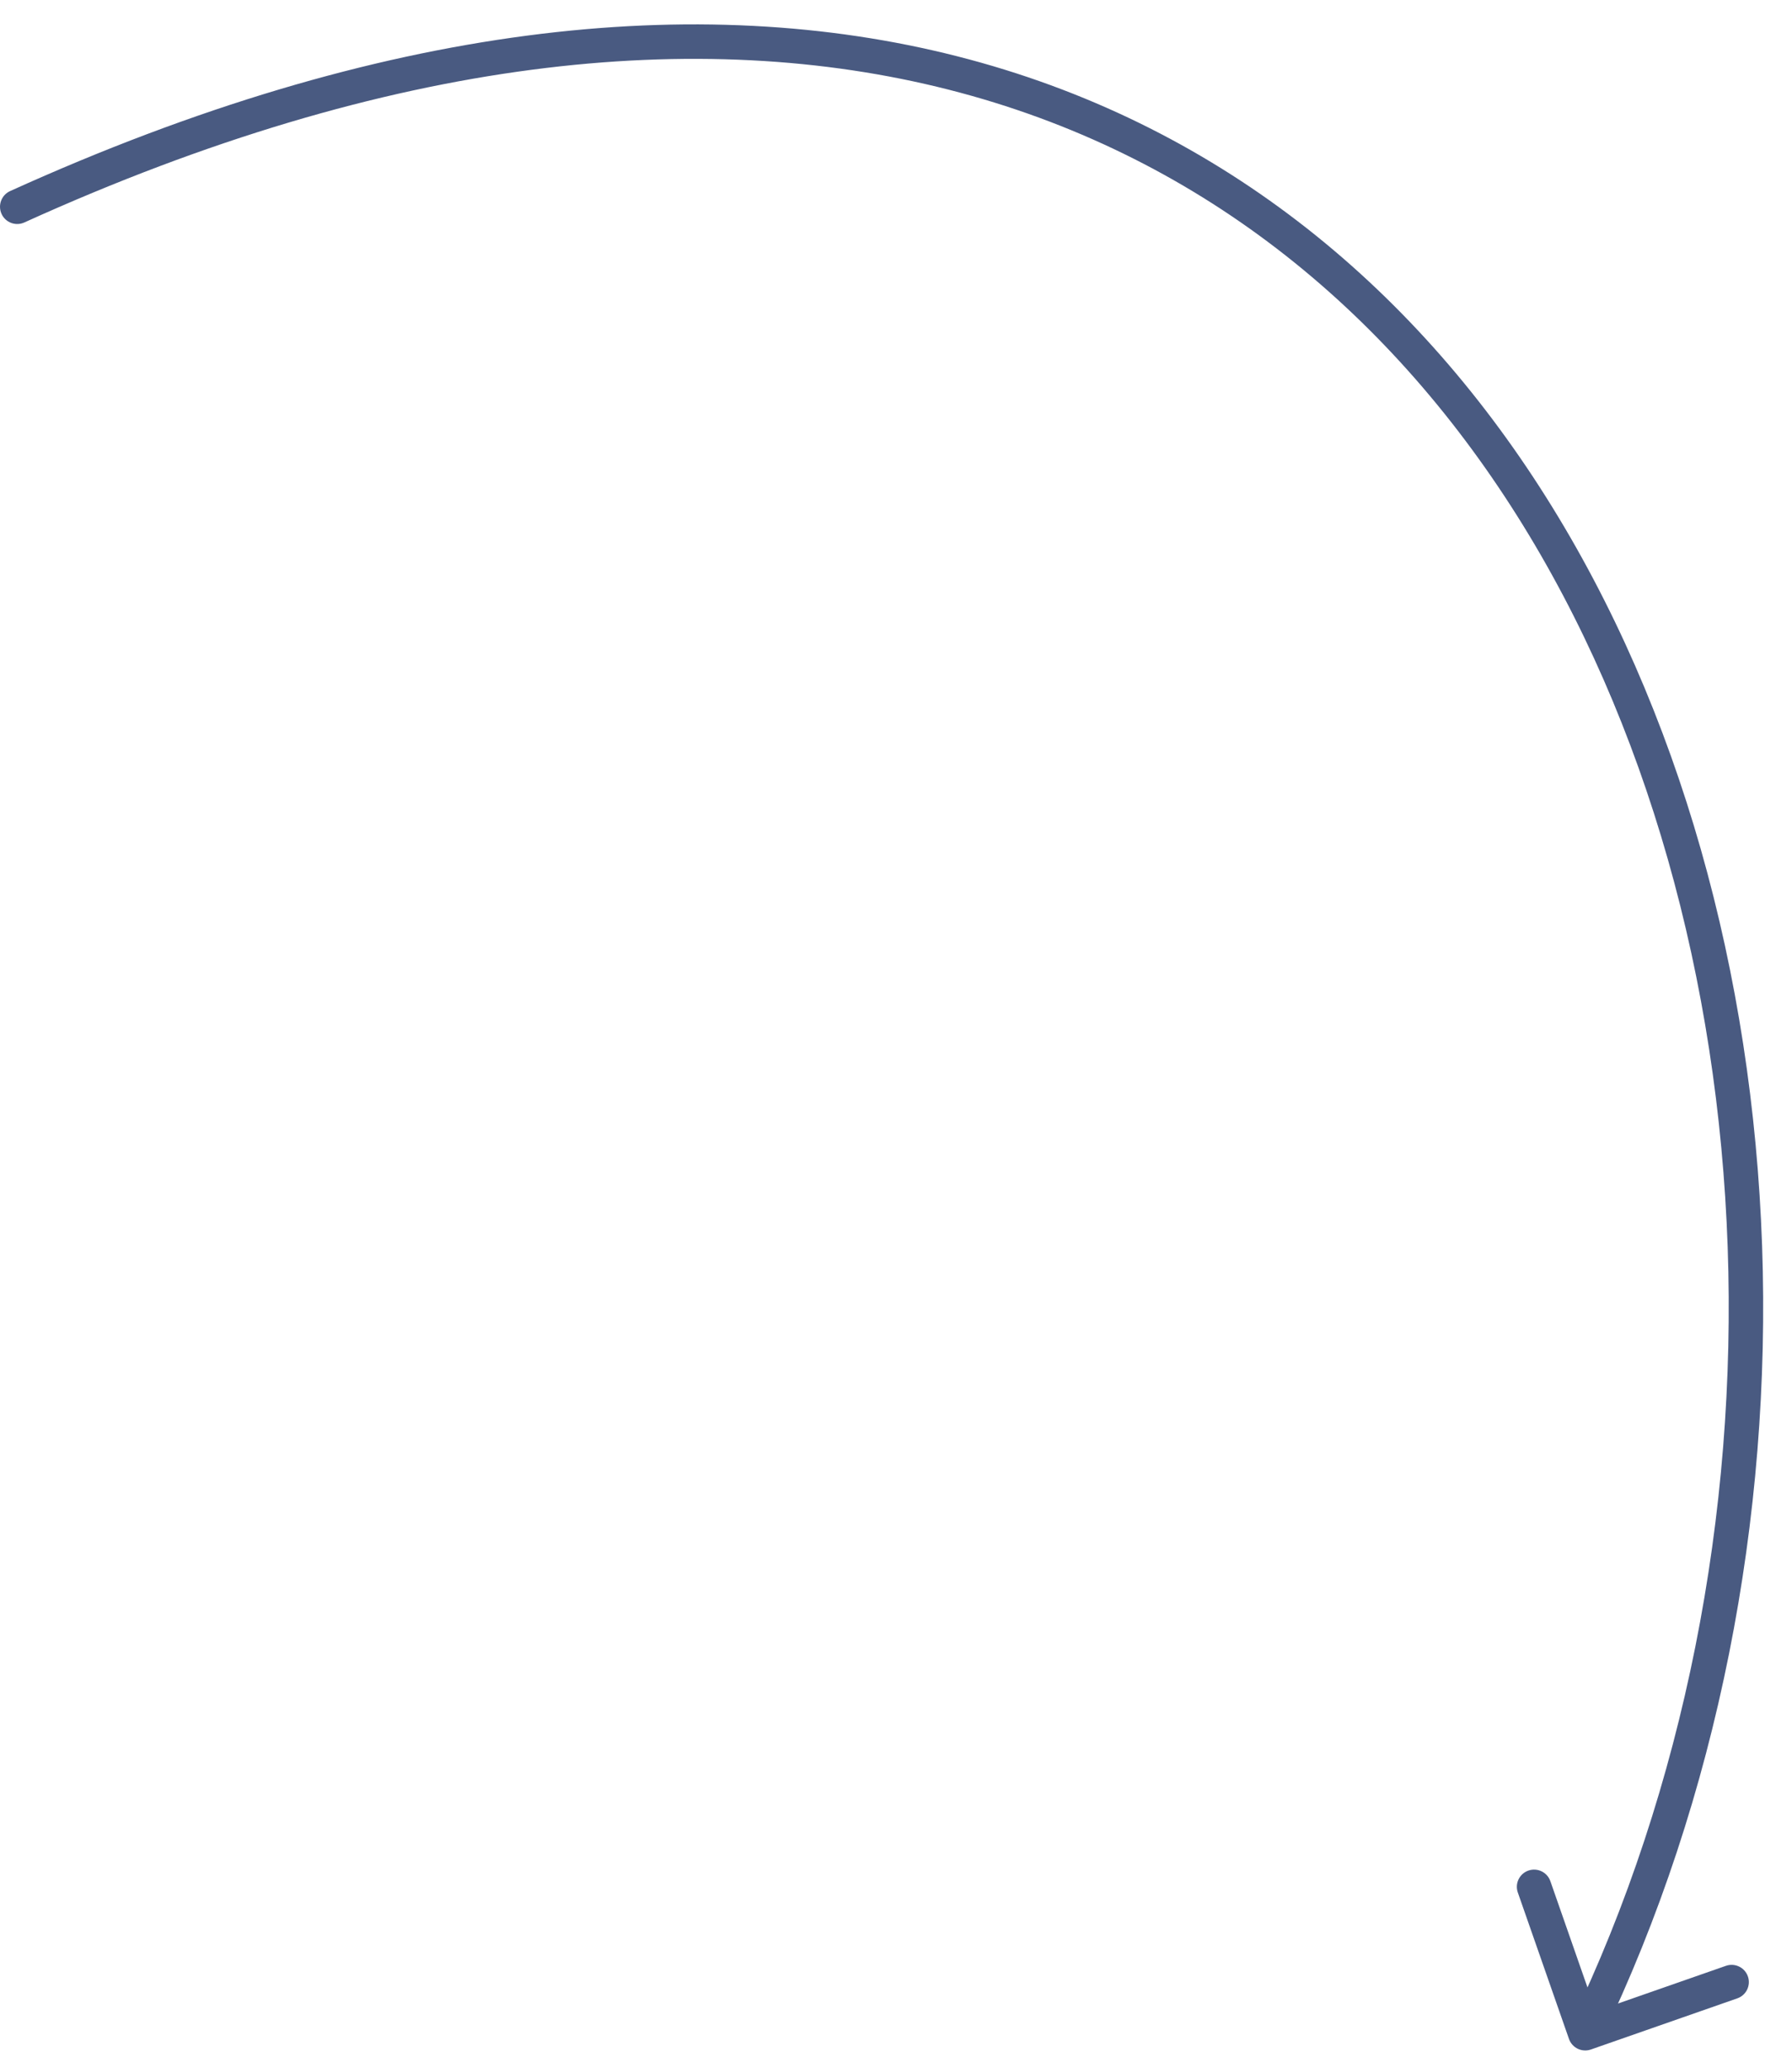
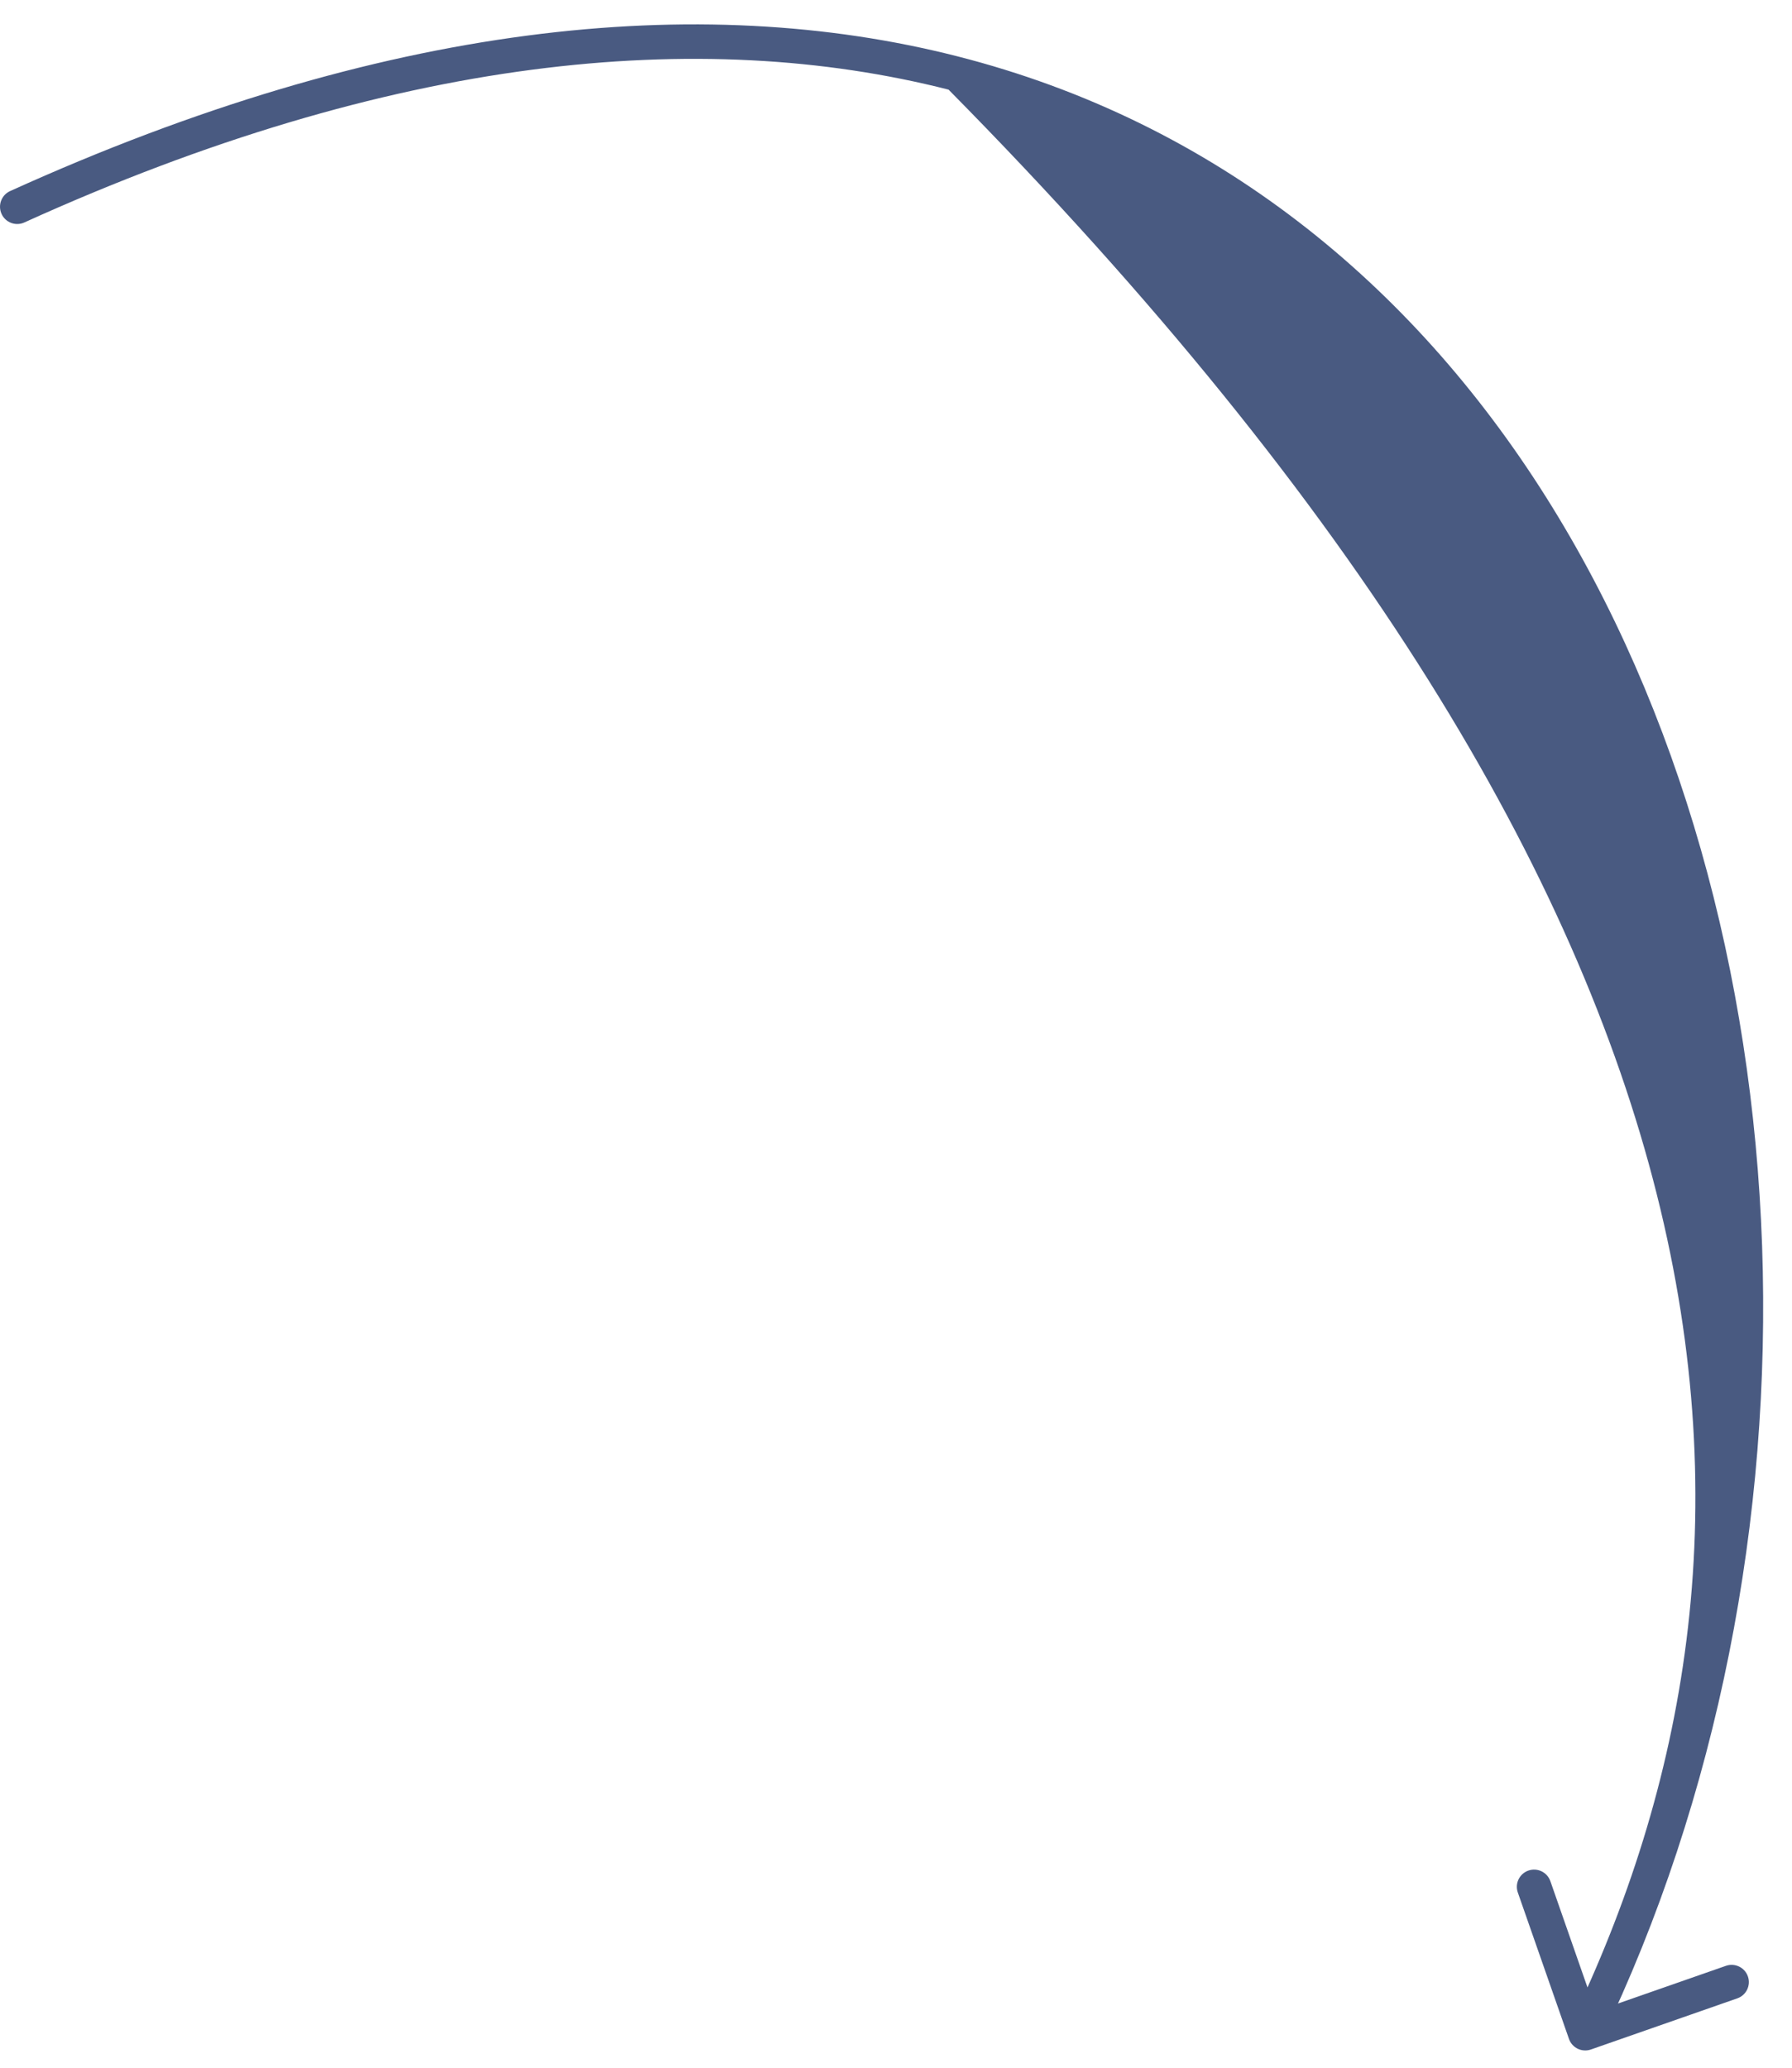
<svg xmlns="http://www.w3.org/2000/svg" width="52" height="60" viewBox="0 0 52 60" fill="none">
-   <path d="M0.293 5.545C0.042 5.659 -0.069 5.955 0.045 6.207C0.159 6.458 0.455 6.57 0.707 6.455L0.293 5.545ZM45.528 59.164C45.619 59.425 45.904 59.562 46.165 59.471L50.413 57.987C50.674 57.896 50.811 57.611 50.72 57.35C50.629 57.09 50.344 56.952 50.083 57.043L46.307 58.362L44.988 54.586C44.897 54.326 44.611 54.188 44.351 54.279C44.09 54.37 43.953 54.655 44.044 54.916L45.528 59.164ZM0.707 6.455C11.382 1.614 20.326 0.769 27.525 2.601C34.72 4.433 40.229 8.952 44.015 14.954C51.602 26.982 52.232 44.923 45.55 58.782L46.45 59.217C53.268 45.077 52.648 26.767 44.86 14.42C40.959 8.234 35.249 3.535 27.772 1.632C20.299 -0.27 11.118 0.636 0.293 5.545L0.707 6.455Z" fill="#495A81" />
+   <path d="M0.293 5.545C0.042 5.659 -0.069 5.955 0.045 6.207C0.159 6.458 0.455 6.57 0.707 6.455L0.293 5.545ZM45.528 59.164C45.619 59.425 45.904 59.562 46.165 59.471L50.413 57.987C50.674 57.896 50.811 57.611 50.72 57.35C50.629 57.09 50.344 56.952 50.083 57.043L46.307 58.362L44.988 54.586C44.897 54.326 44.611 54.188 44.351 54.279C44.09 54.37 43.953 54.655 44.044 54.916L45.528 59.164ZM0.707 6.455C11.382 1.614 20.326 0.769 27.525 2.601C51.602 26.982 52.232 44.923 45.55 58.782L46.45 59.217C53.268 45.077 52.648 26.767 44.86 14.42C40.959 8.234 35.249 3.535 27.772 1.632C20.299 -0.27 11.118 0.636 0.293 5.545L0.707 6.455Z" fill="#495A81" />
</svg>